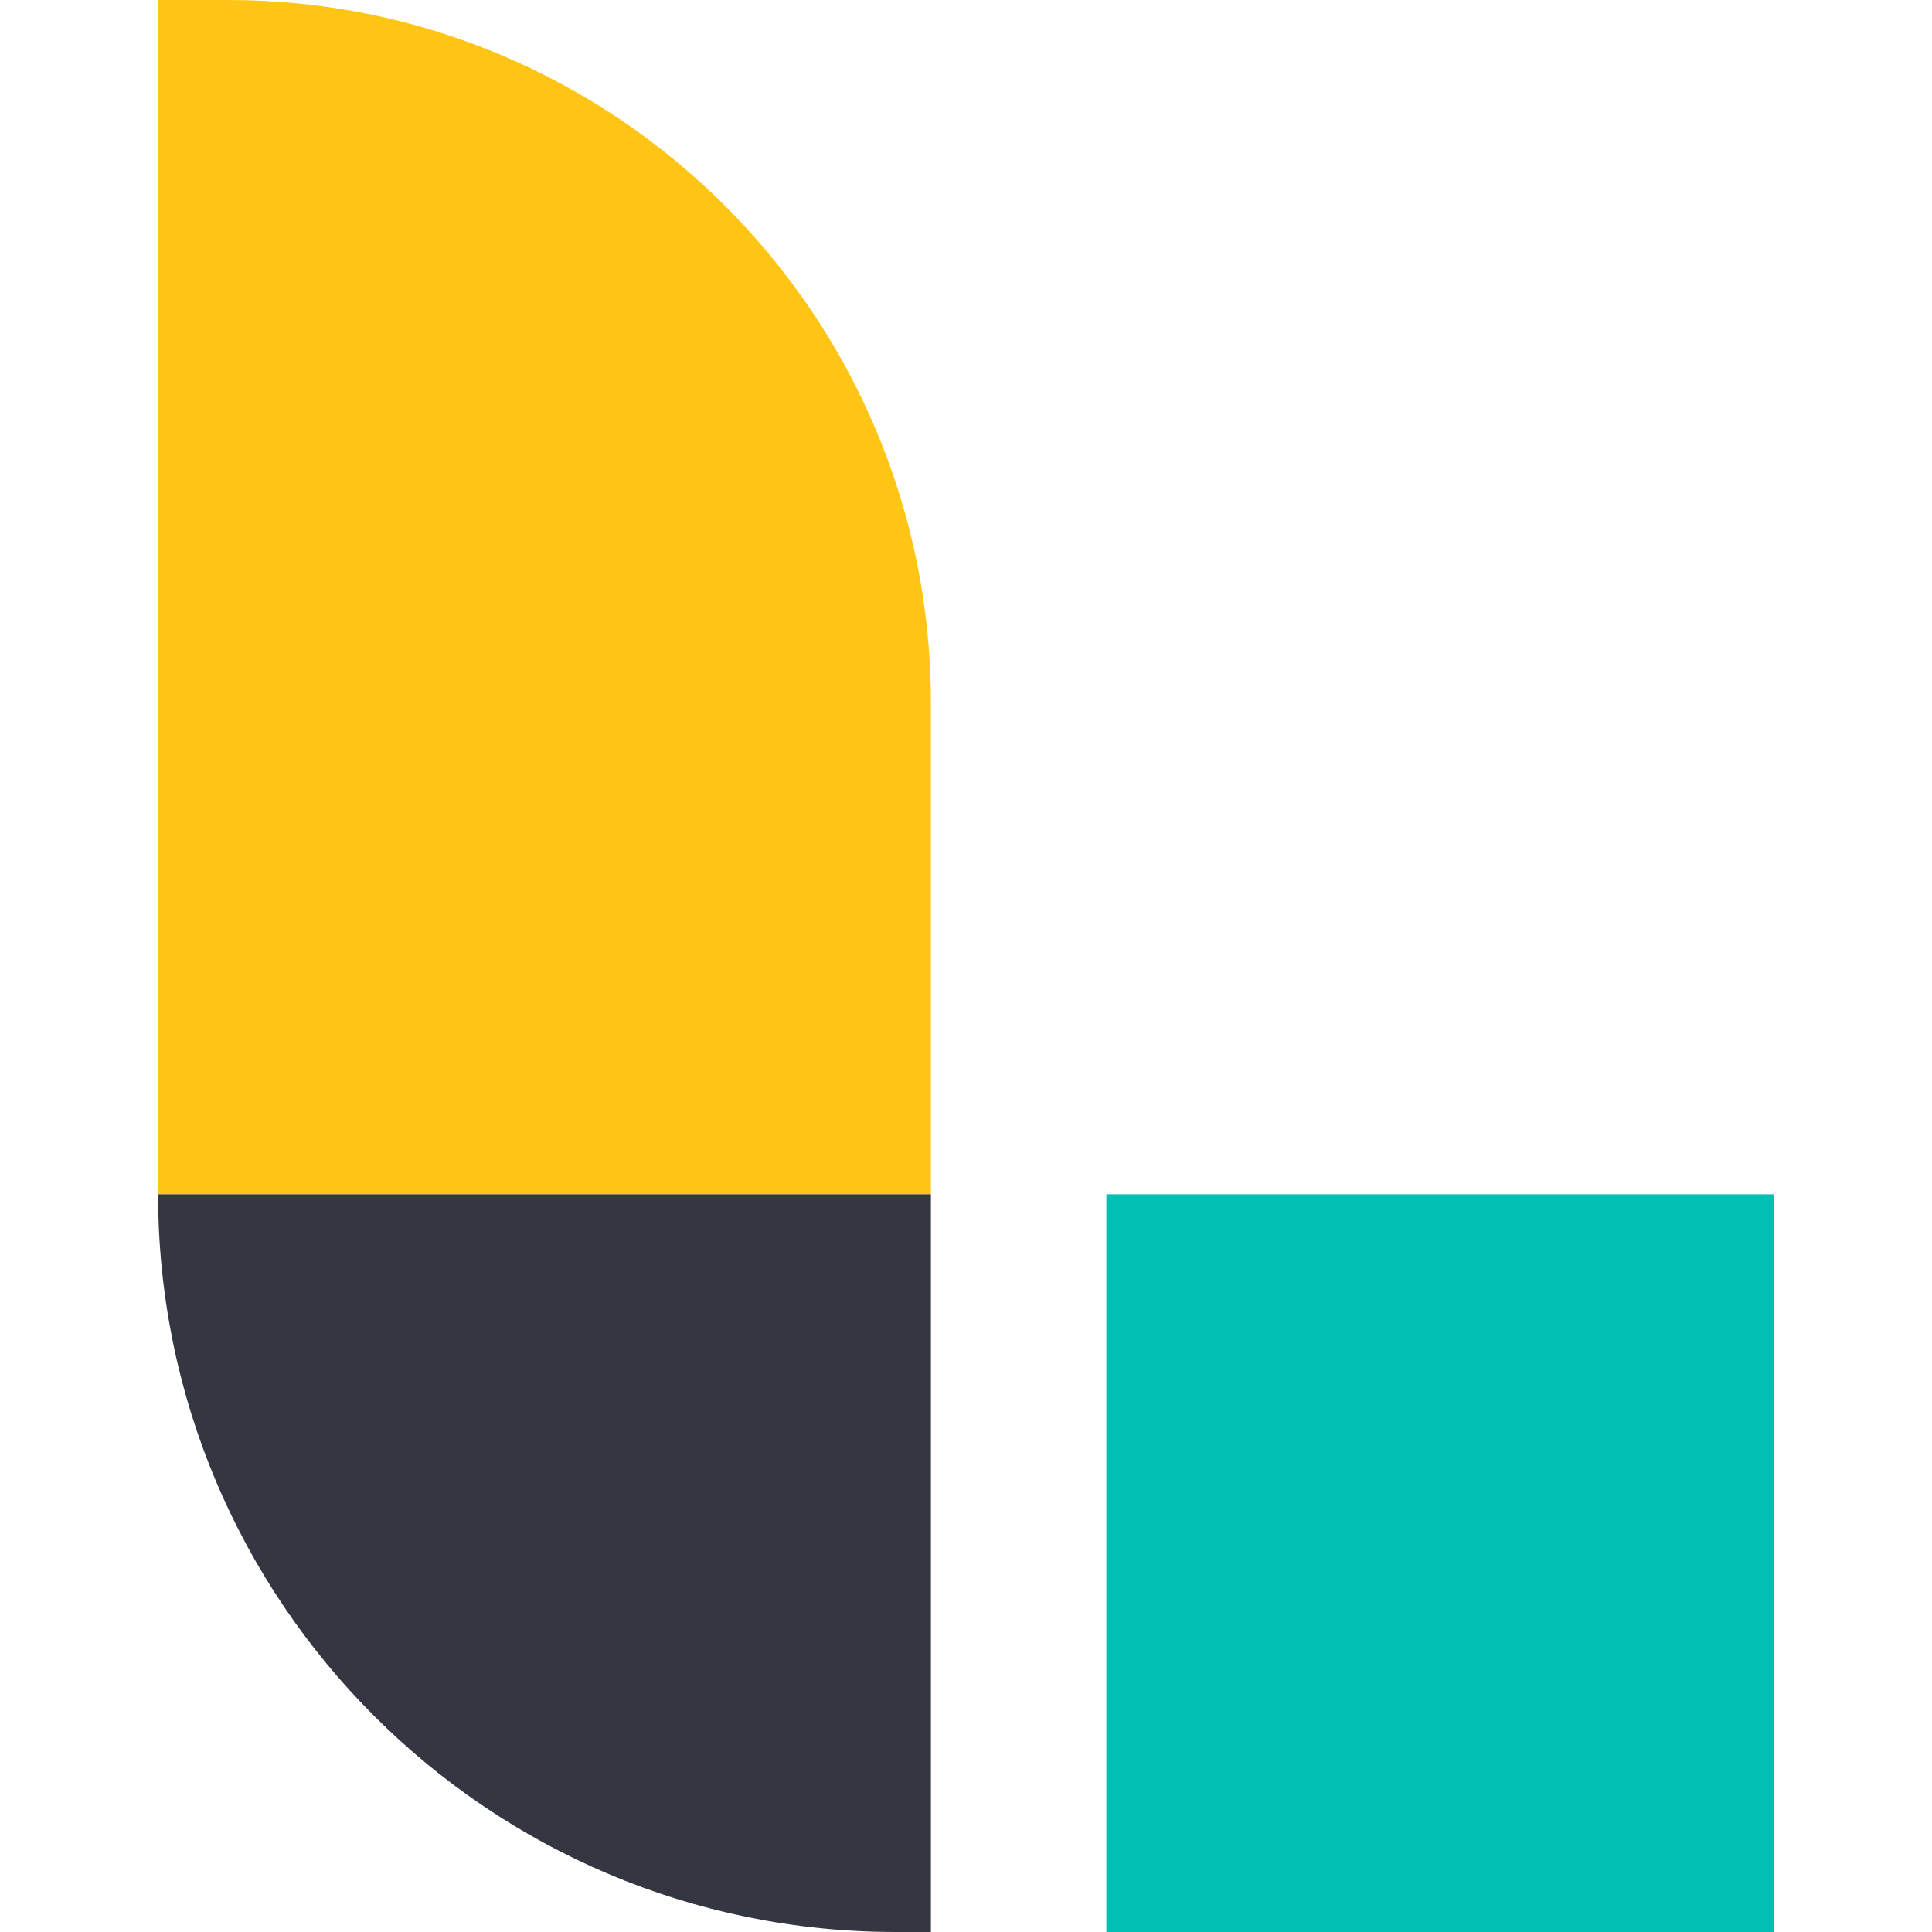
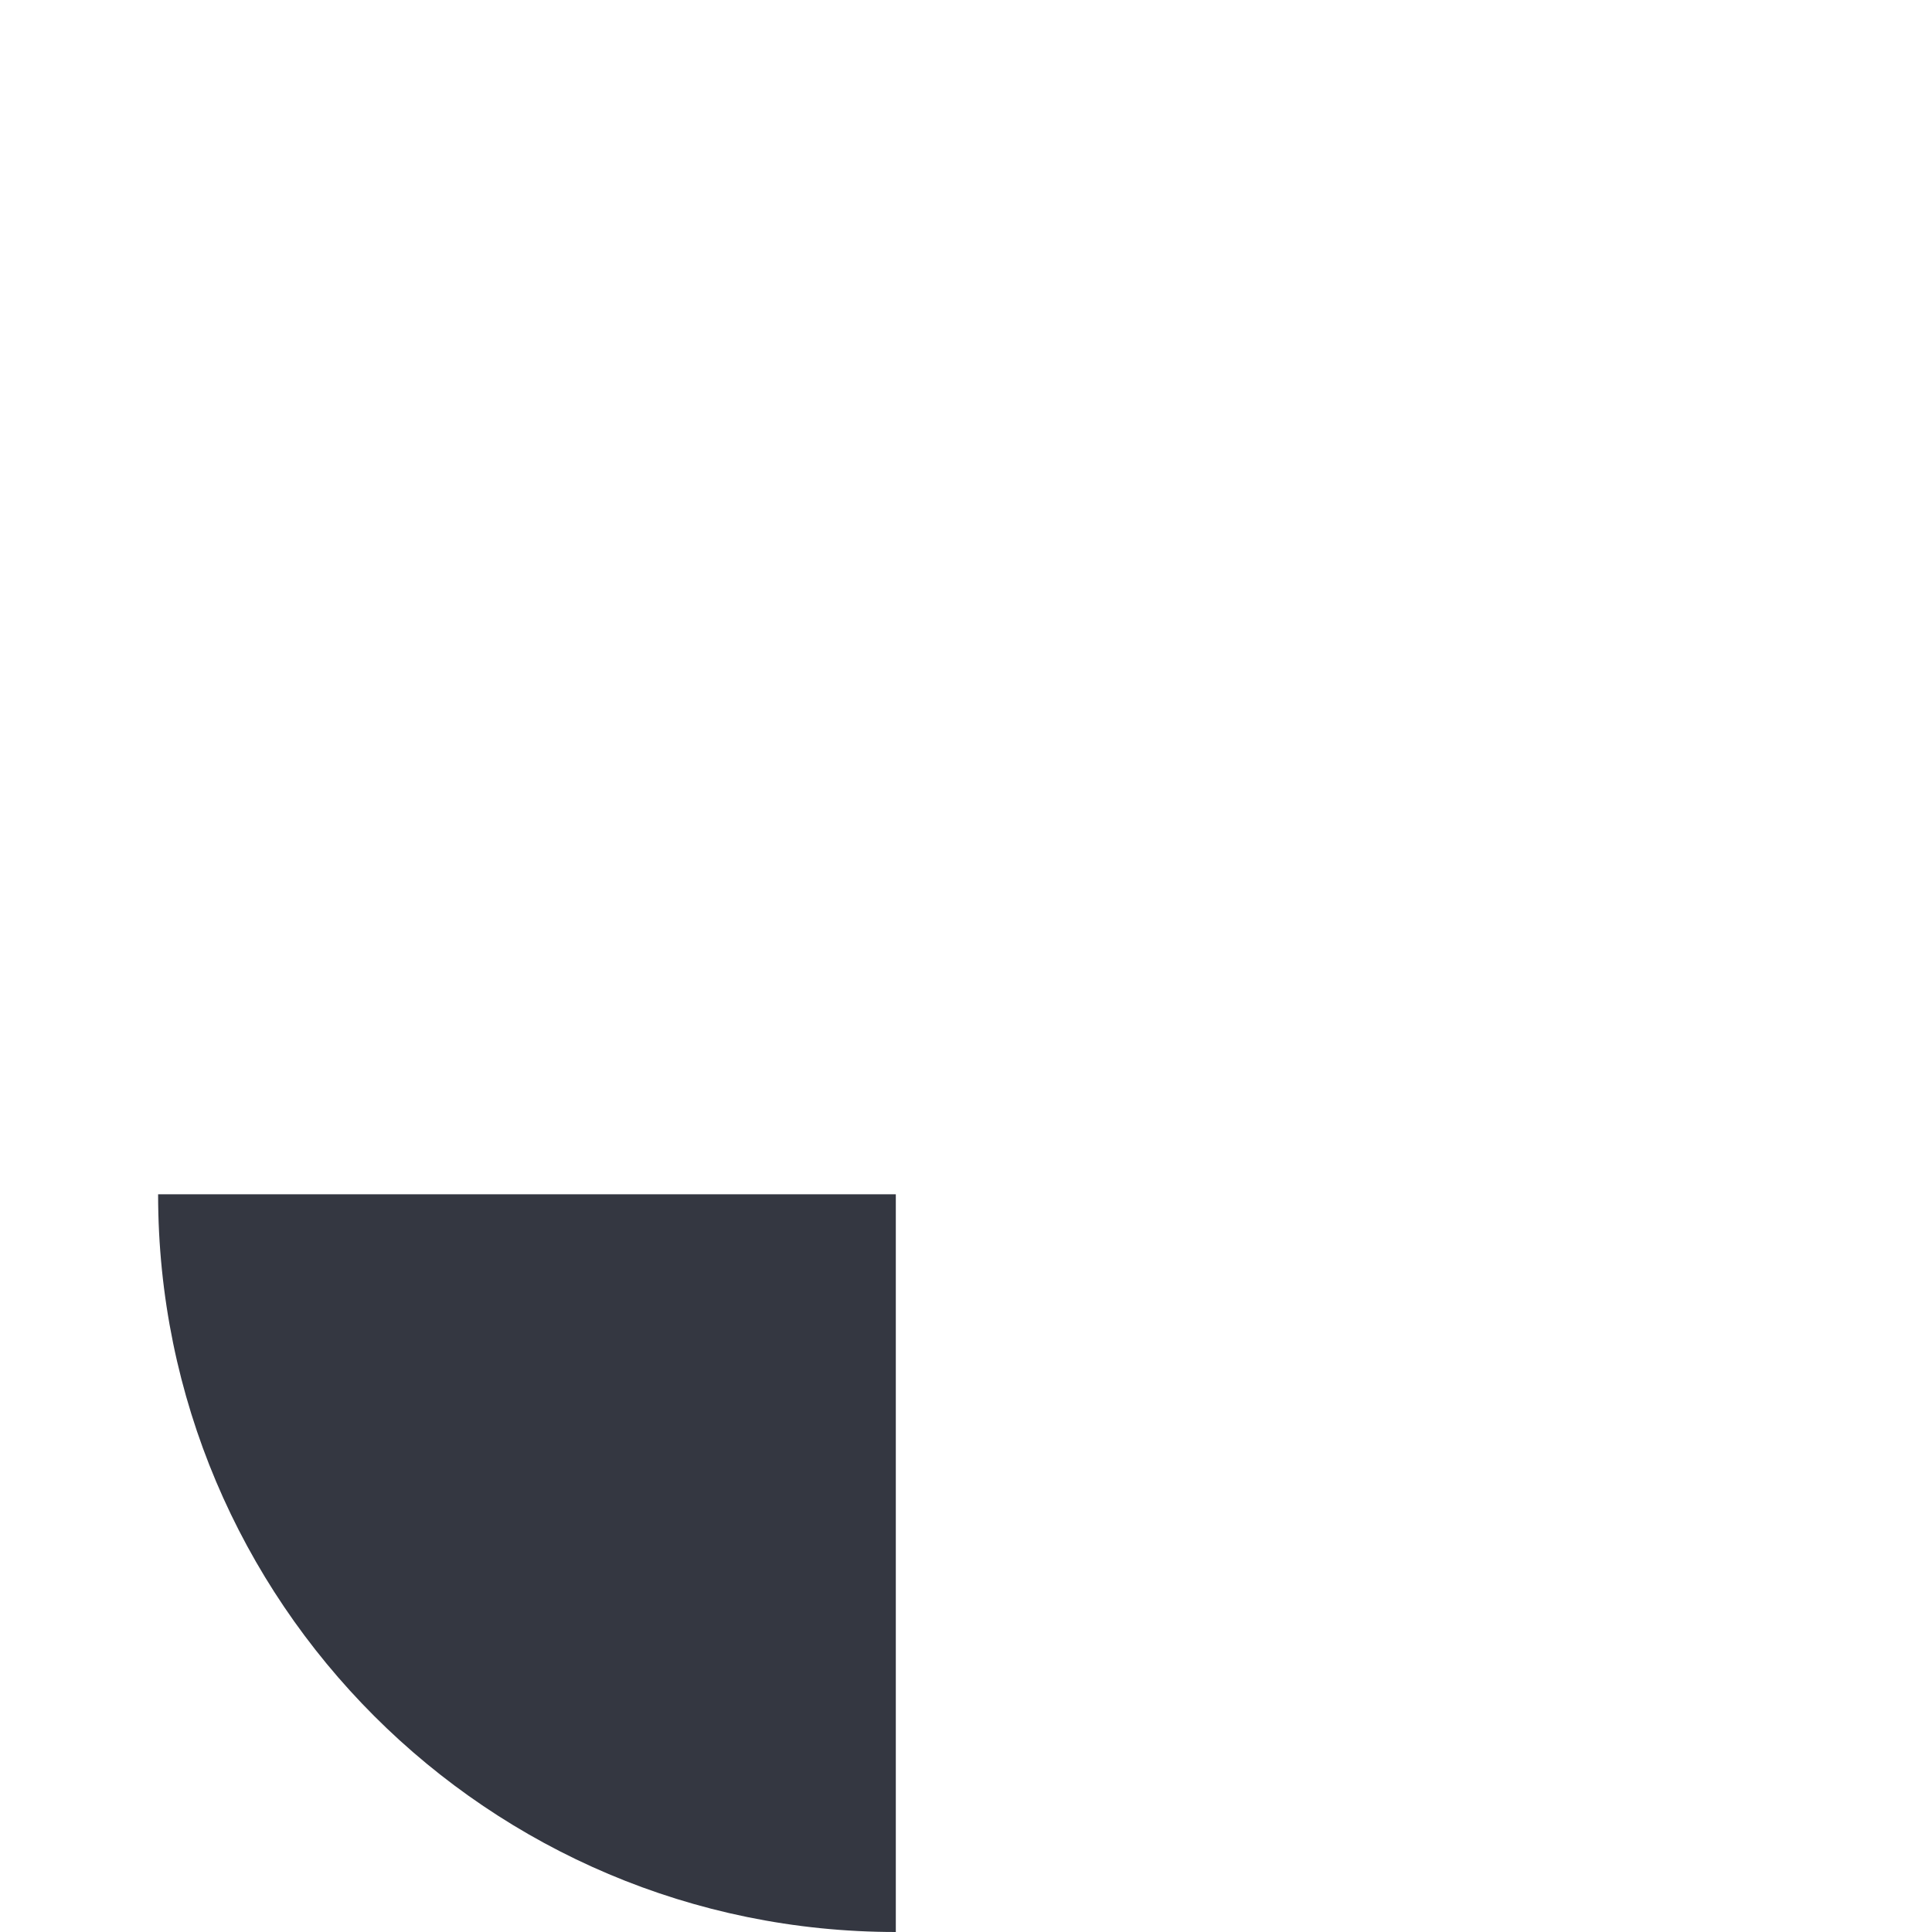
<svg xmlns="http://www.w3.org/2000/svg" version="1.1" id="Layer_1" x="0px" y="0px" viewBox="0 0 512 512" style="enable-background:new 0 0 512 512;" xml:space="preserve">
  <style type="text/css">
	.st0{fill:#FEC514;}
	.st1{fill:#343741;}
	.st2{fill:#00BFB3;}
</style>
  <g>
-     <path class="st0" d="M246.7,316.5H41.9V0h18.6c102.8,0,186.2,83.4,186.2,186.2V316.5z" />
-     <path class="st1" d="M237.4,512h9.3V316.5H41.9C41.9,424.5,129.4,512,237.4,512" />
-     <rect x="293.2" y="316.5" class="st2" width="176.9" height="195.5" />
+     <path class="st1" d="M237.4,512V316.5H41.9C41.9,424.5,129.4,512,237.4,512" />
  </g>
</svg>